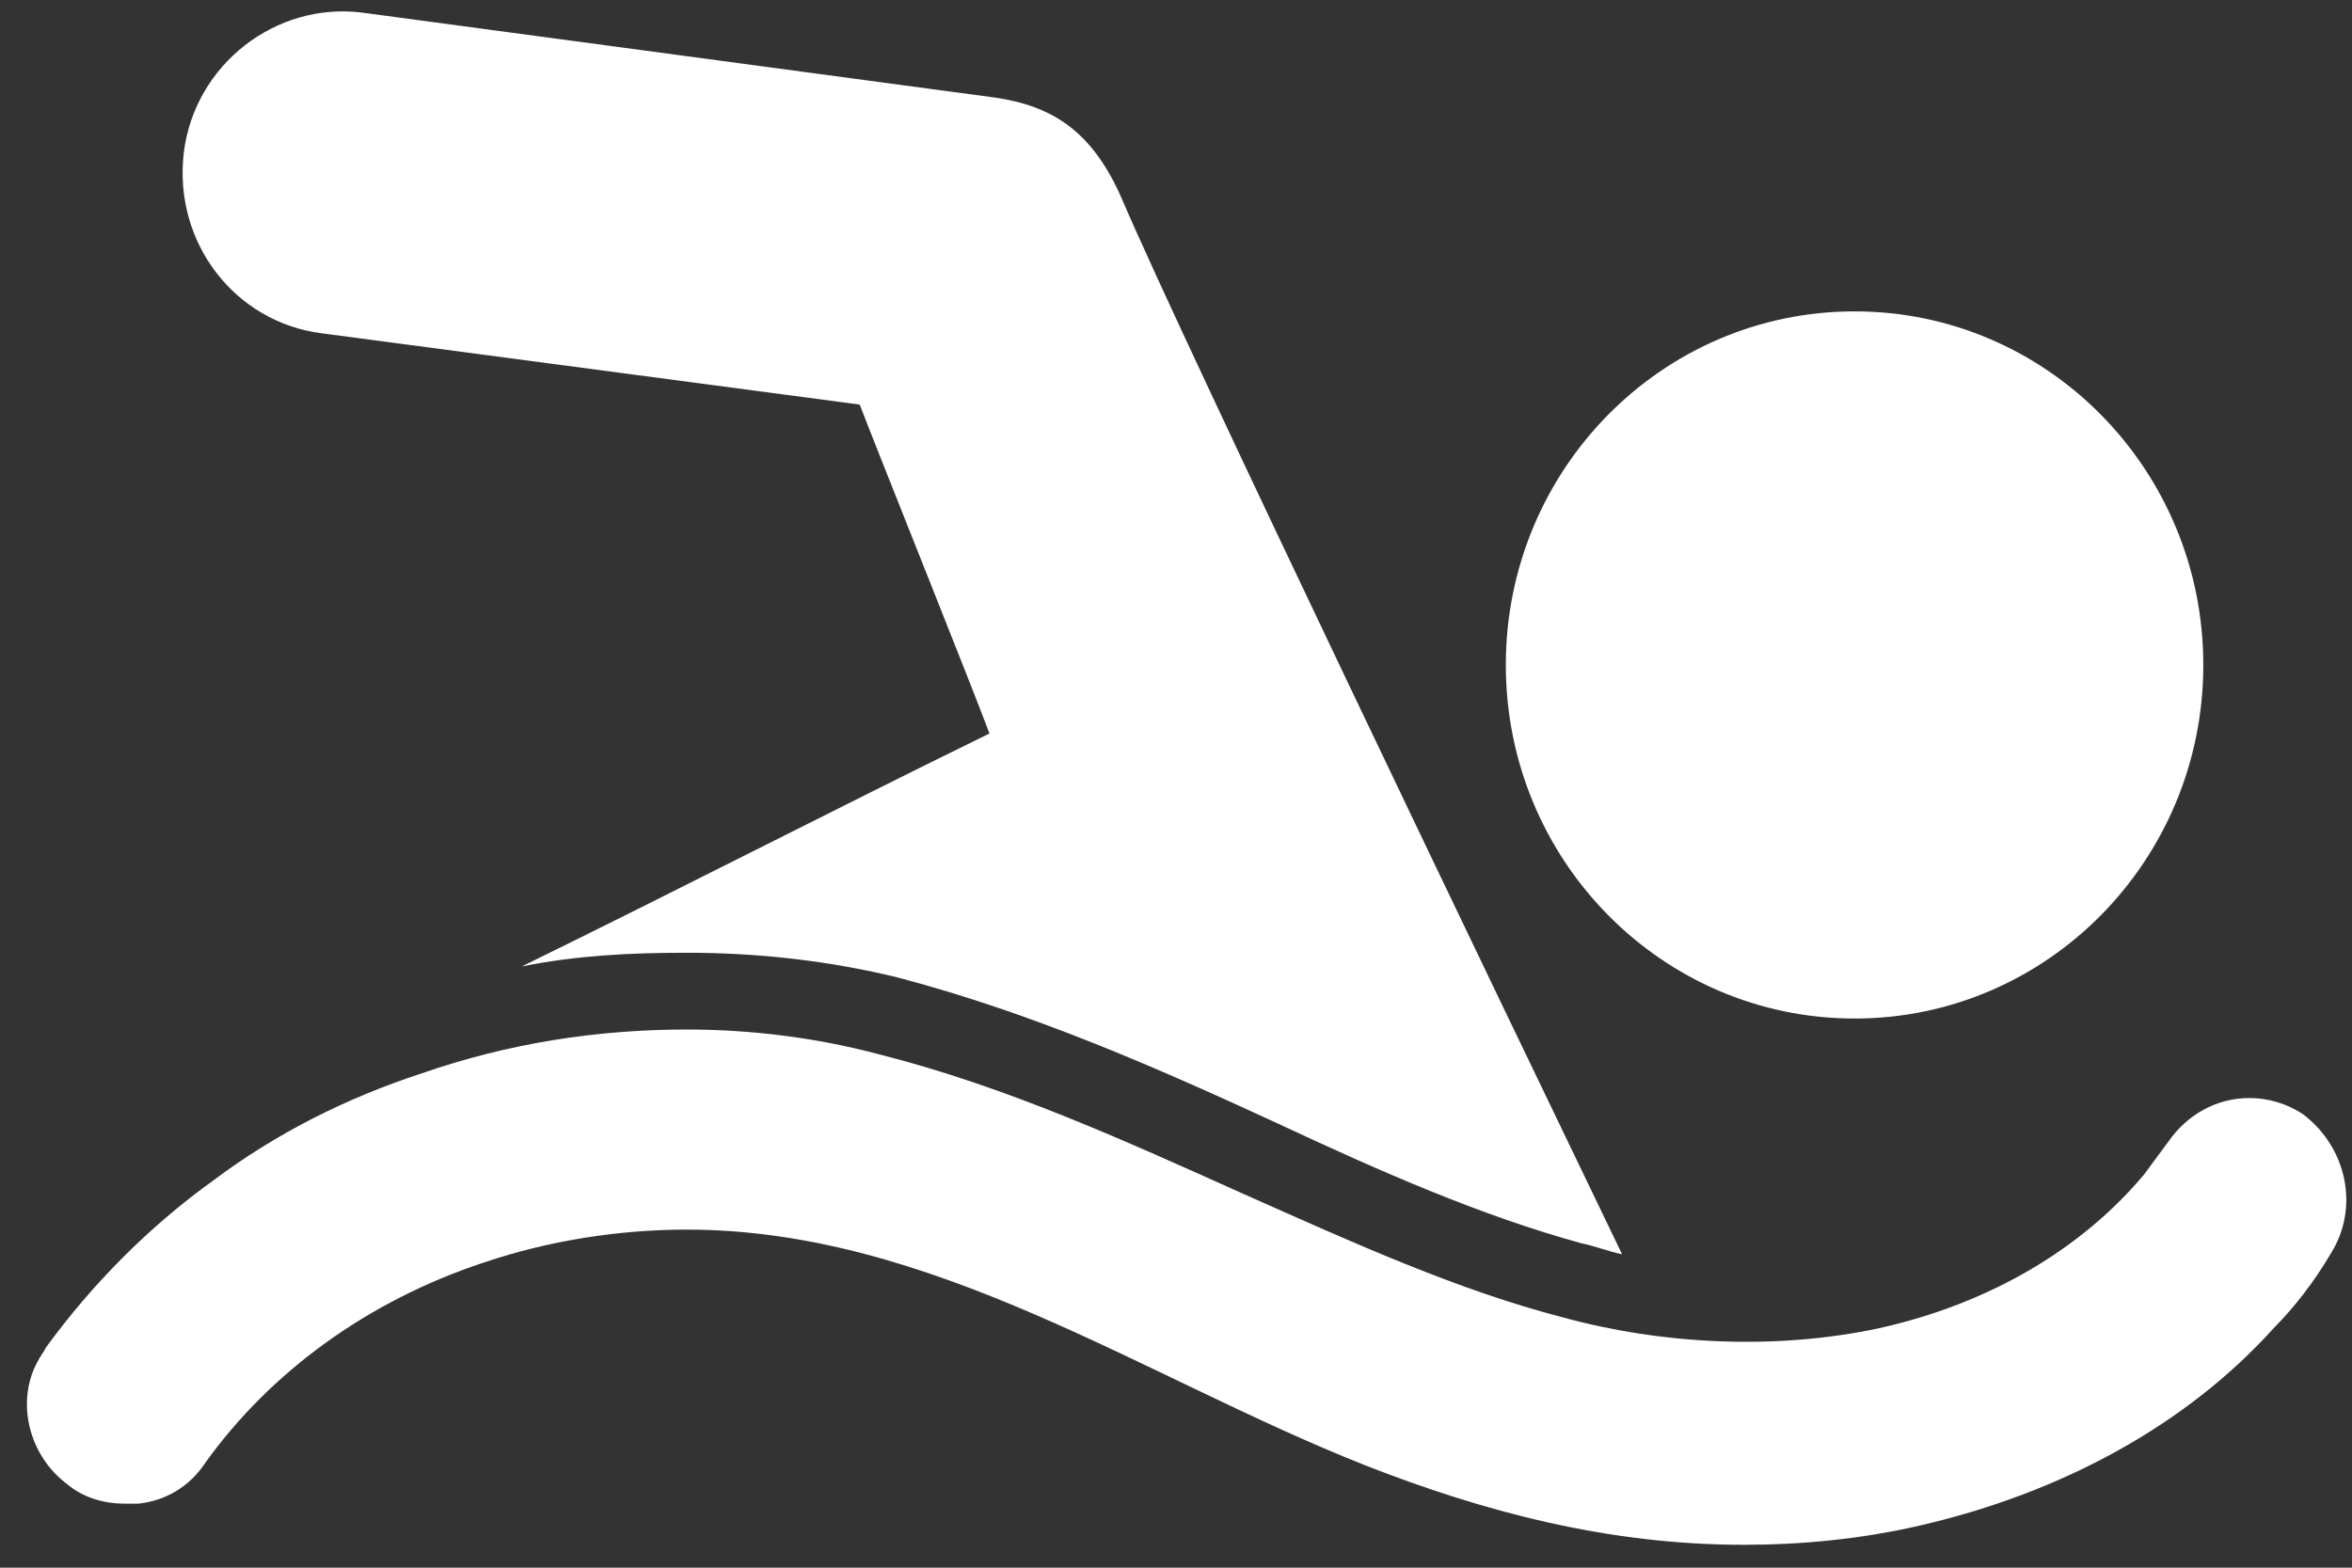
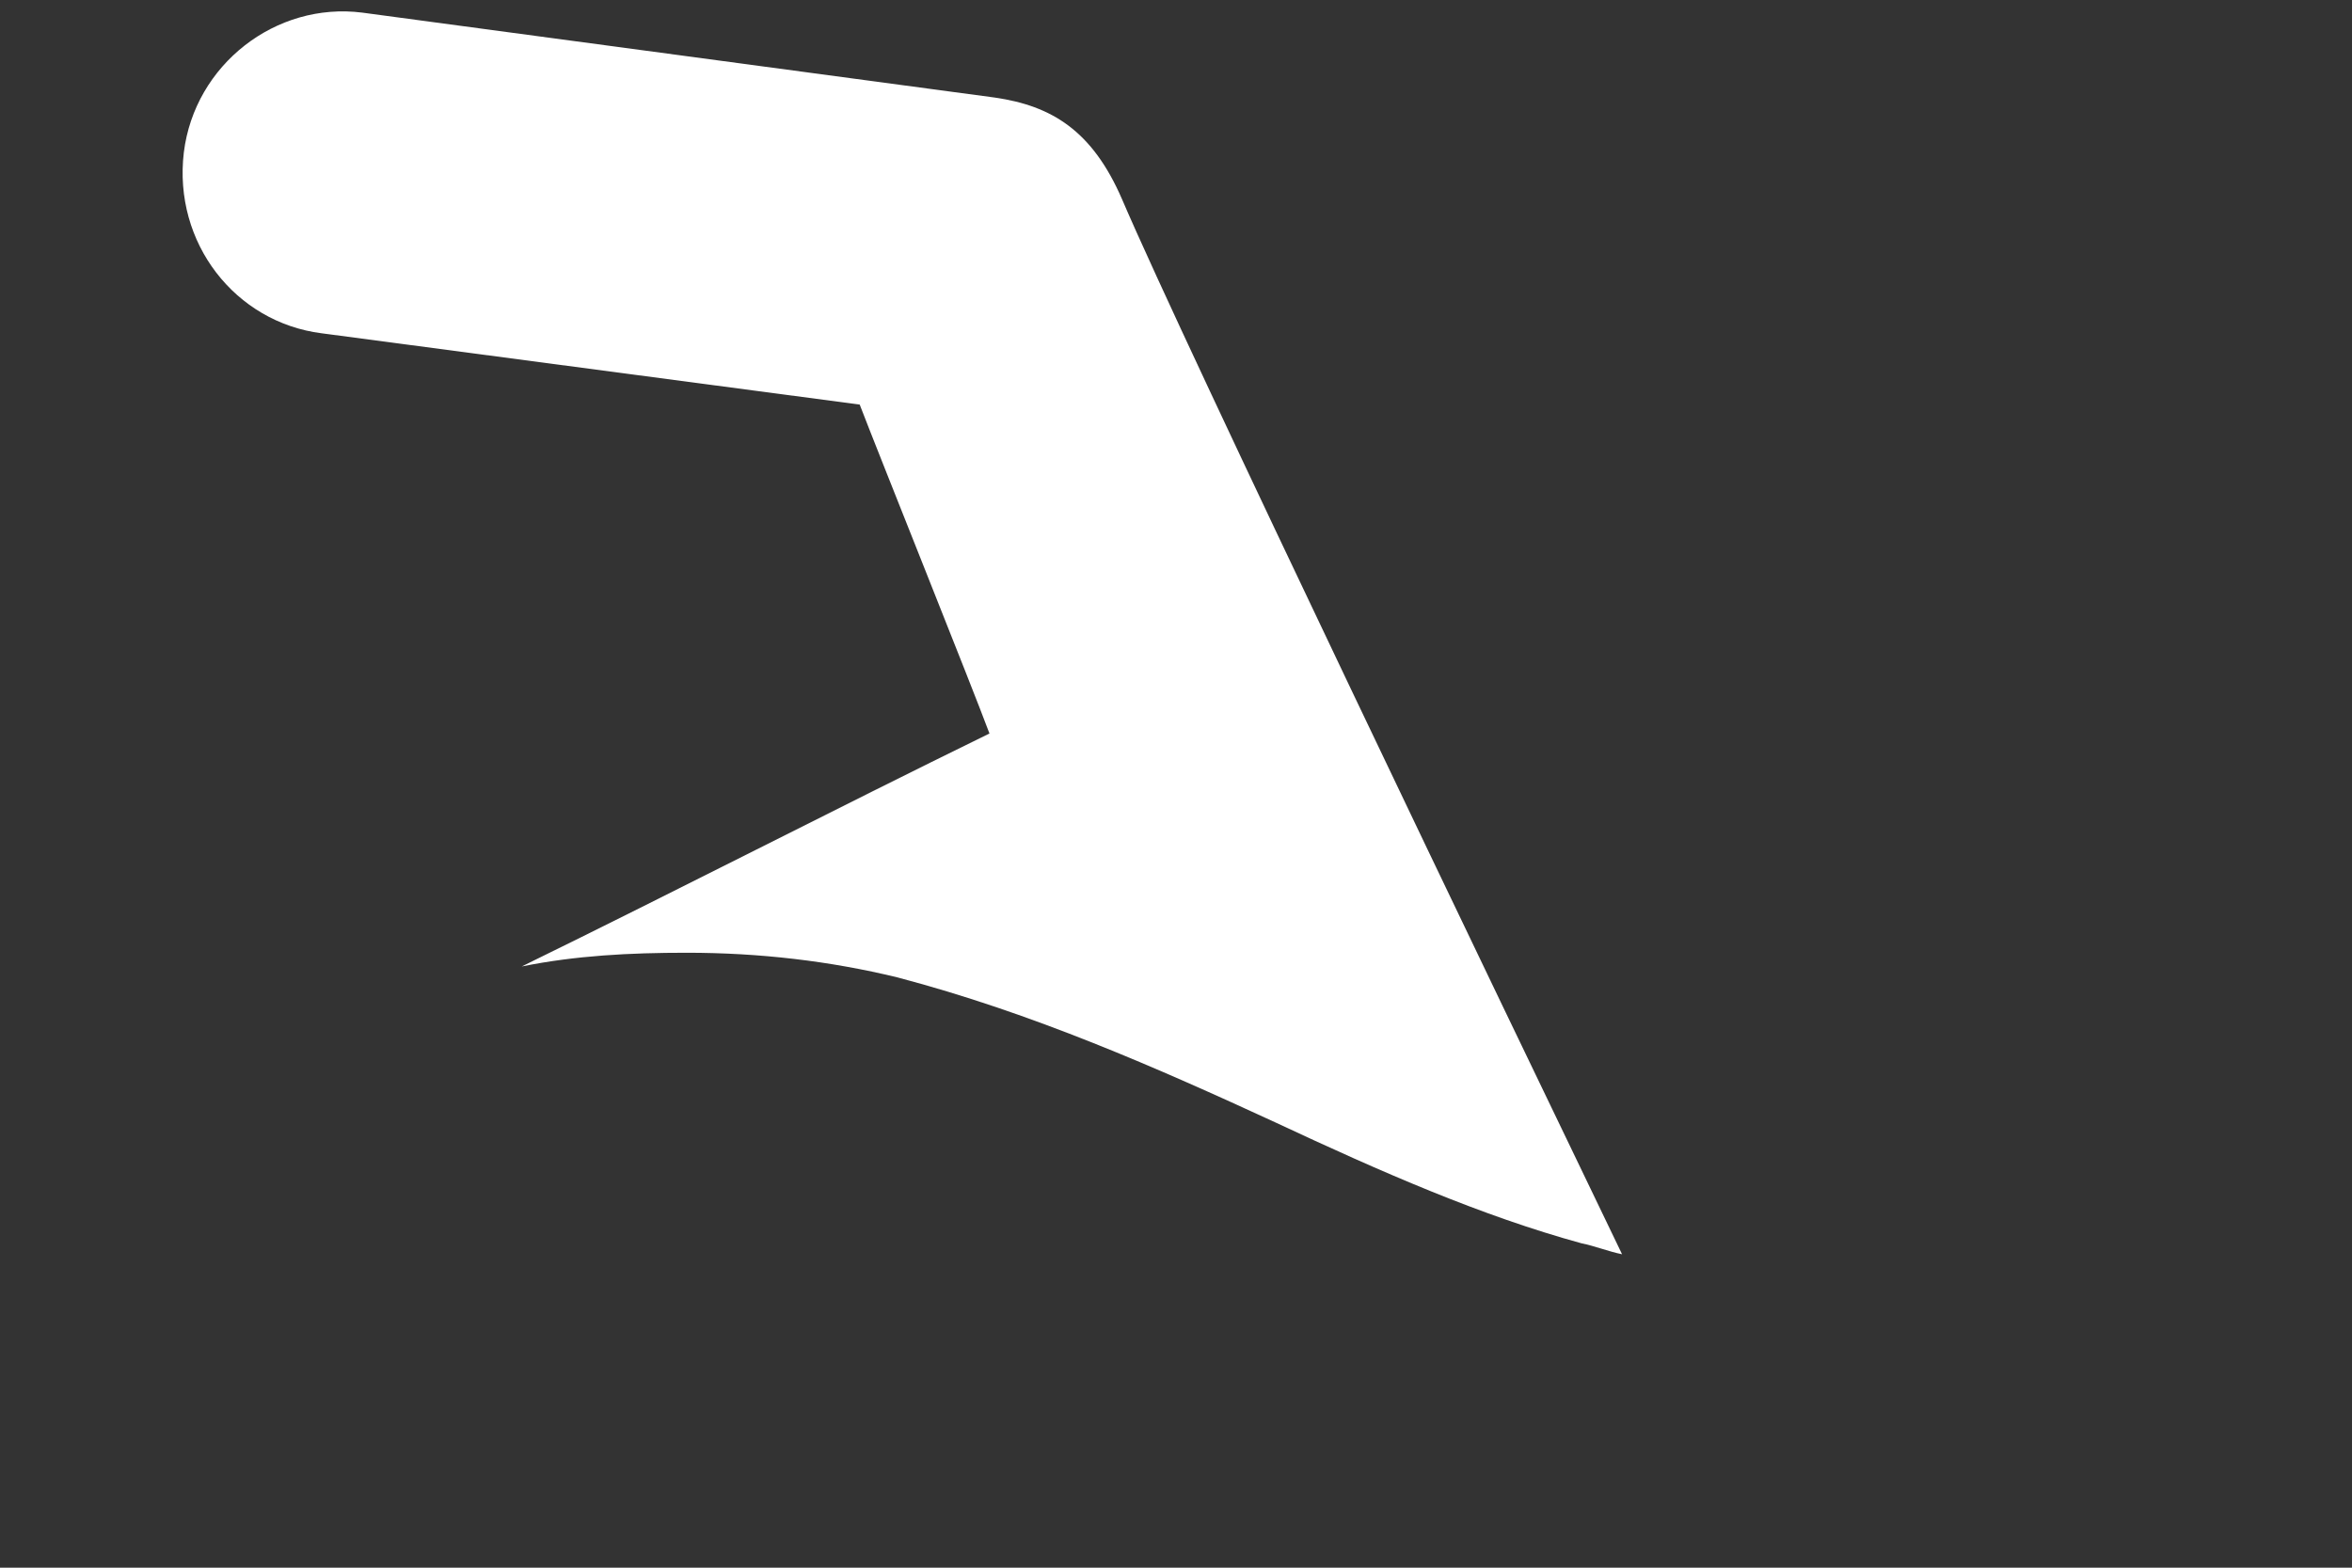
<svg xmlns="http://www.w3.org/2000/svg" width="87" height="58" viewBox="0 0 87 58" fill="none">
  <rect x="0" y="0" width="87" height="58" fill="#333333" stroke="none" />
  <path d="M11.9 12.331L31.8 14.968C32.5 16.793 36 25.514 36.6 27.137C30.8 29.976 25.1 32.917 19.3 35.756C21.3 35.351 23.3 35.249 25.4 35.249C28.1 35.249 30.7 35.554 33.2 36.162C38.2 37.48 42.8 39.508 47.2 41.537C51.1 43.362 54.8 44.984 58.5 45.999C59 46.1 59.5 46.303 60 46.404C55.6 37.278 43.8 12.737 41.5 7.362C40.4 4.827 38.9 3.915 36.8 3.61L13.4 0.467C10.2 0.061 7.2 2.393 6.8 5.638C6.4 8.985 8.7 11.926 11.9 12.331Z" fill="white" />
-   <path d="M2.5 54.922C3.1 55.429 3.9 55.632 4.6 55.632C4.8 55.632 4.9 55.632 5.1 55.632C6.1 55.531 7 55.024 7.6 54.111C10 50.765 13.6 48.128 17.9 46.709C20.3 45.897 22.9 45.492 25.4 45.492C34.5 45.492 42.3 50.968 50.5 54.213C54.9 55.937 59.5 57.153 64.5 57.153C66.6 57.153 68.8 56.951 71 56.444C76.3 55.227 80.9 52.691 84.1 49.142C84.9 48.331 85.6 47.418 86.2 46.404C87.3 44.68 86.8 42.449 85.2 41.233C84.6 40.827 83.9 40.624 83.2 40.624C82 40.624 80.9 41.233 80.2 42.247C79.9 42.652 79.6 43.058 79.3 43.464C77 46.202 73.6 48.23 69.5 49.142C65.7 49.953 61.5 49.751 57.8 48.737C53.9 47.723 50.1 45.999 46 44.173C41.7 42.247 37.3 40.218 32.5 39.002C30.2 38.393 27.8 38.089 25.4 38.089C22.1 38.089 18.8 38.596 15.6 39.711C12.8 40.624 10.2 41.942 7.9 43.666C5.5 45.39 3.4 47.52 1.7 49.852C1.6 50.055 1.5 50.156 1.4 50.359C0.6 51.779 1 53.807 2.5 54.922Z" fill="white" />
-   <path d="M68.6 37.683C75.724 37.683 81.5 31.826 81.5 24.602C81.5 17.377 75.724 11.52 68.6 11.52C61.475 11.52 55.7 17.377 55.7 24.602C55.7 31.826 61.475 37.683 68.6 37.683Z" fill="white" />
</svg>